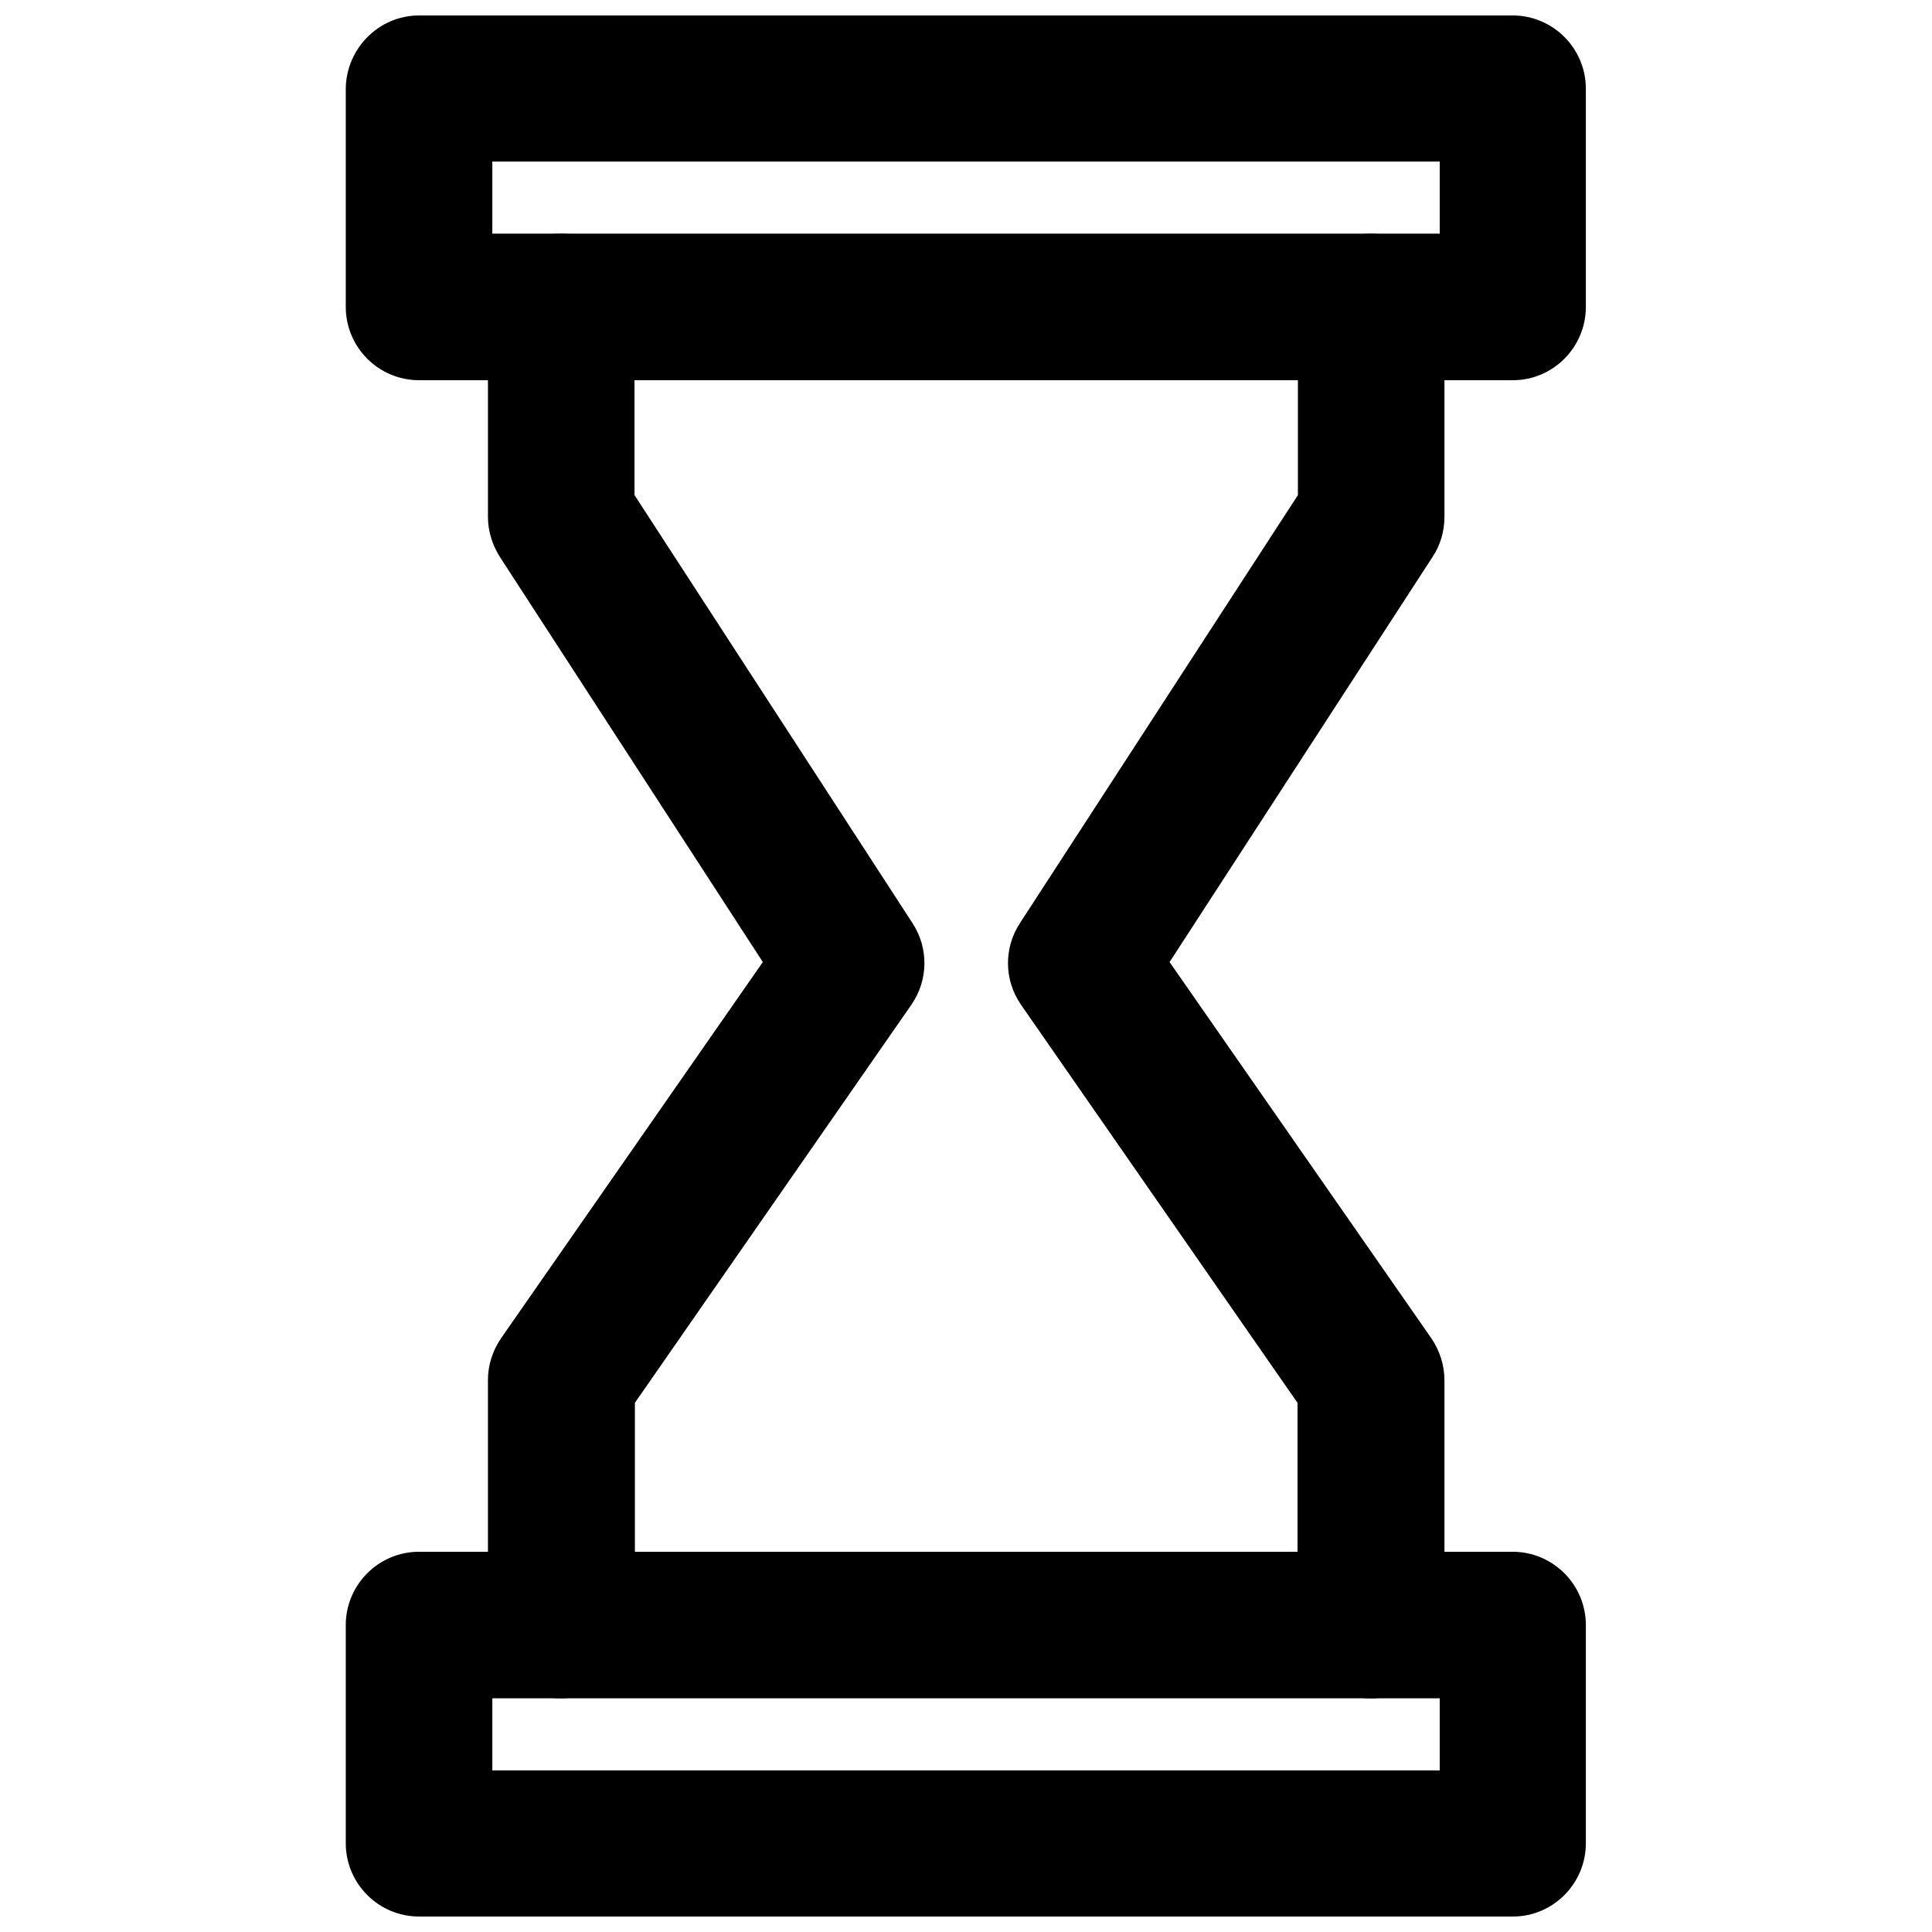
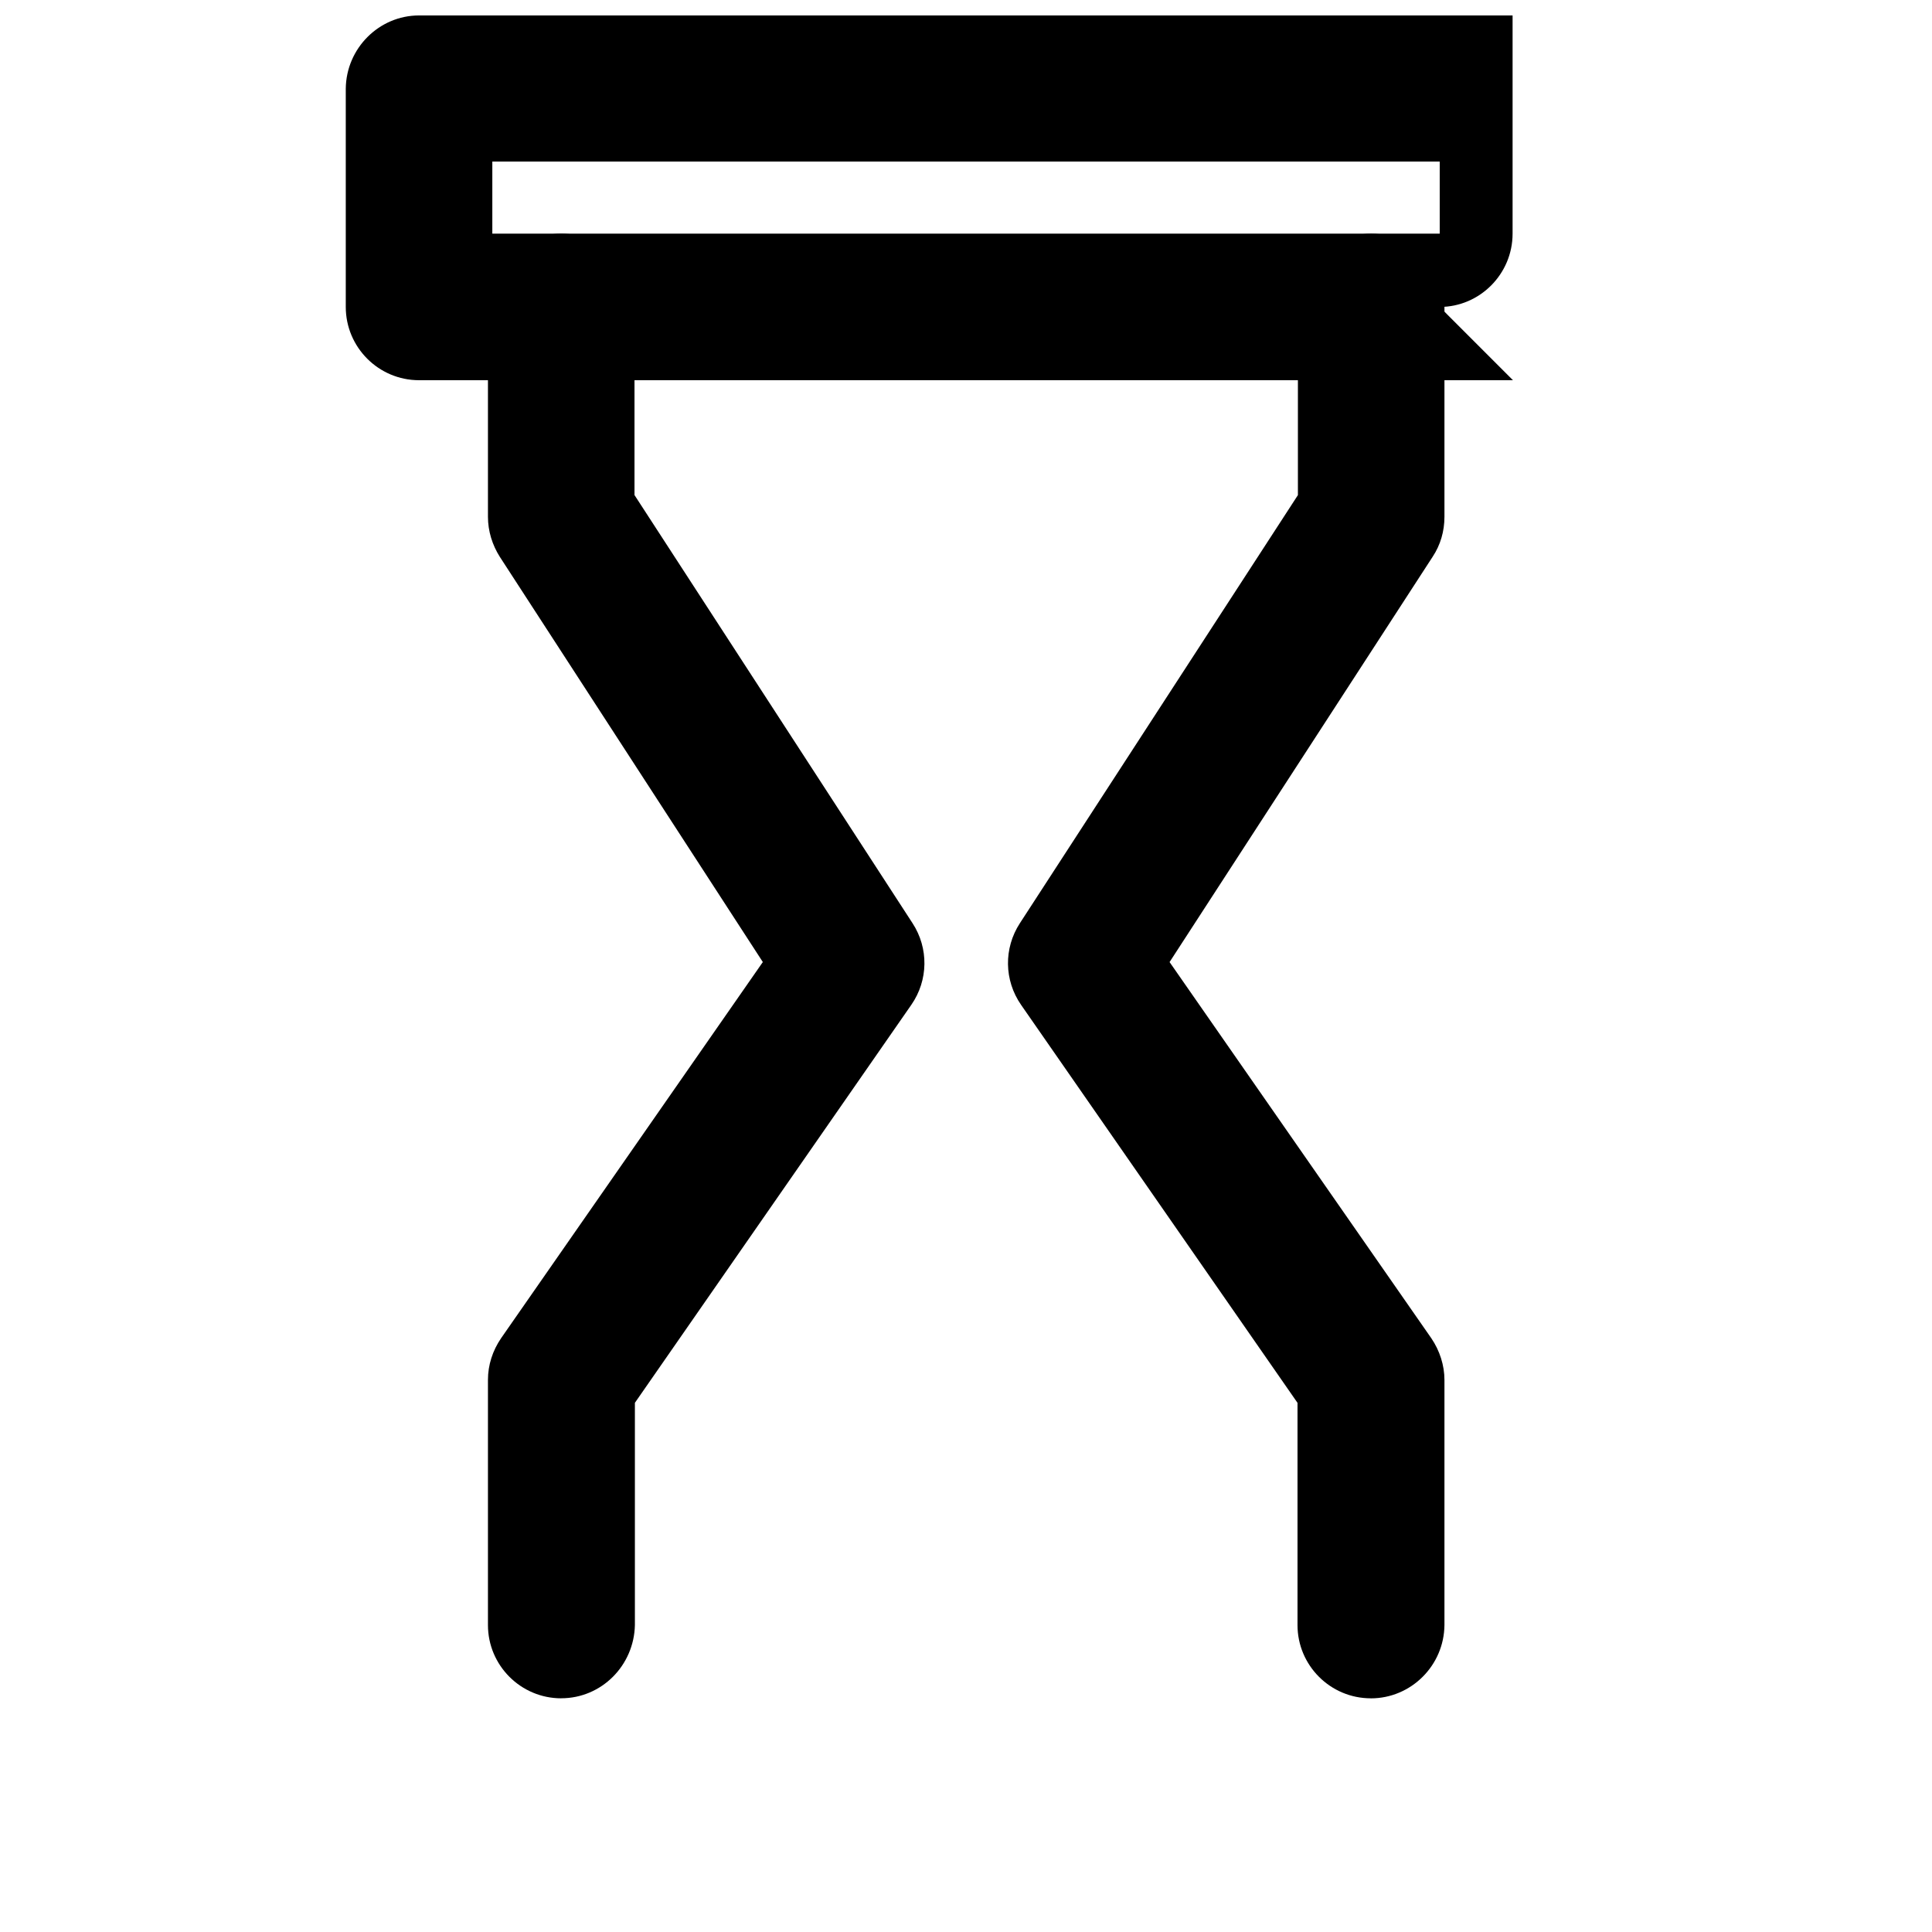
<svg xmlns="http://www.w3.org/2000/svg" width="800px" height="800px" version="1.1" viewBox="144 144 512 512">
  <defs>
    <clipPath id="b">
      <path d="m235 148.09h330v96.906h-330z" />
    </clipPath>
    <clipPath id="a">
-       <path d="m235 555h330v96.902h-330z" />
-     </clipPath>
+       </clipPath>
  </defs>
  <g clip-path="url(#b)">
-     <path d="m544.95 244.76h-289.9c-10.707 0-19.418-8.711-19.418-19.418v-57.832c0.105-10.707 8.82-19.418 19.418-19.418h289.8c10.707 0 19.418 8.711 19.418 19.418v57.832c0 10.707-8.711 19.418-19.312 19.418zm-270.48-38.836h251.07v-19.102h-251.07z" />
+     <path d="m544.95 244.76h-289.9c-10.707 0-19.418-8.711-19.418-19.418v-57.832c0.105-10.707 8.82-19.418 19.418-19.418h289.8v57.832c0 10.707-8.711 19.418-19.312 19.418zm-270.48-38.836h251.07v-19.102h-251.07z" />
  </g>
  <g clip-path="url(#a)">
    <path d="m544.95 651.9h-289.9c-10.707 0-19.418-8.711-19.418-19.418v-57.832c0-10.707 8.711-19.418 19.418-19.418h289.8c10.707 0 19.418 8.711 19.418 19.418v57.832c0 10.707-8.711 19.418-19.312 19.418zm-270.48-38.73h251.07v-19.102h-251.07z" />
  </g>
  <path d="m507.27 594.07c-10.707 0-19.418-8.711-19.418-19.418v-58.883l-73.262-105.48c-4.512-6.508-4.617-15.008-0.316-21.621l73.684-113.46v-49.859c0-10.707 8.711-19.418 19.418-19.418s19.418 8.711 19.418 19.418v55.629c0 3.777-1.051 7.453-3.148 10.602l-69.695 107.38 69.379 99.711c2.203 3.254 3.465 7.137 3.465 11.02v64.969c-0.105 10.711-8.82 19.422-19.523 19.422z" />
  <path d="m292.73 594.07c-10.707 0-19.418-8.711-19.418-19.418v-64.969c0-3.988 1.258-7.766 3.465-11.02l69.379-99.711-69.695-107.38c-1.996-3.148-3.148-6.824-3.148-10.602v-55.629c0-10.707 8.711-19.418 19.418-19.418s19.418 8.711 19.418 19.418v49.855l73.684 113.46c4.305 6.613 4.199 15.113-0.316 21.621l-73.262 105.48v58.883c-0.211 10.707-8.82 19.418-19.523 19.418z" />
</svg>